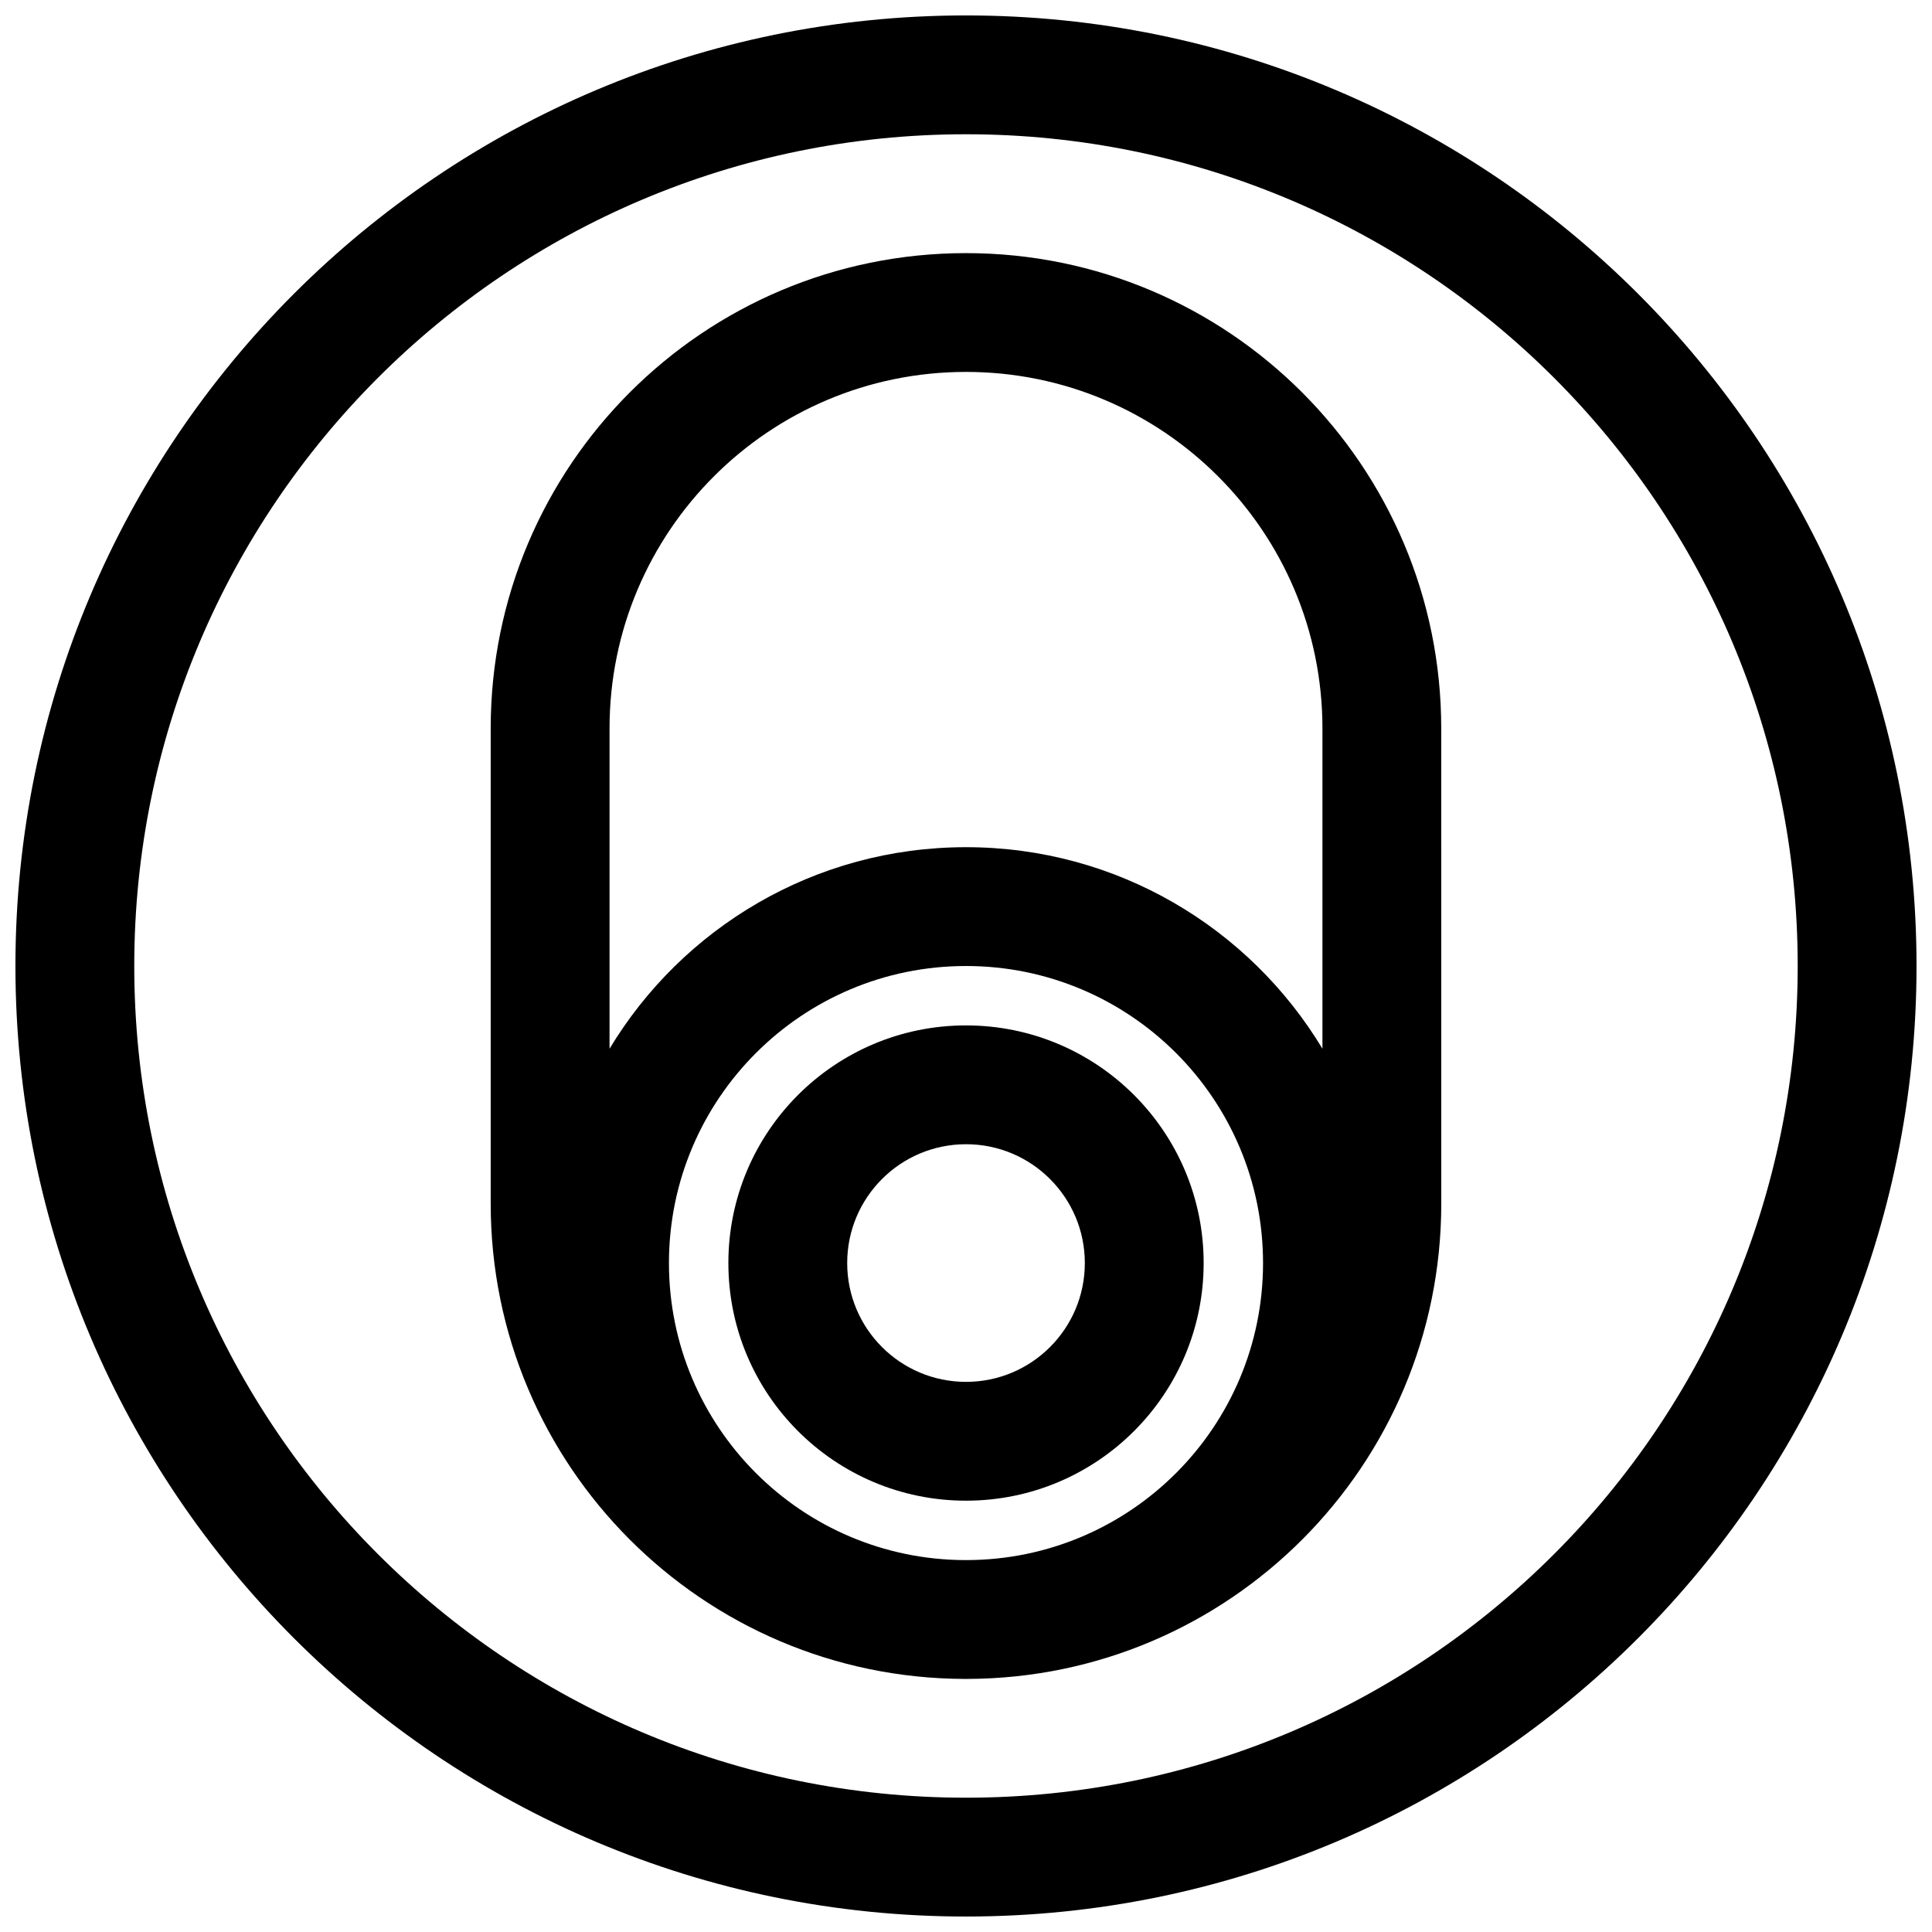
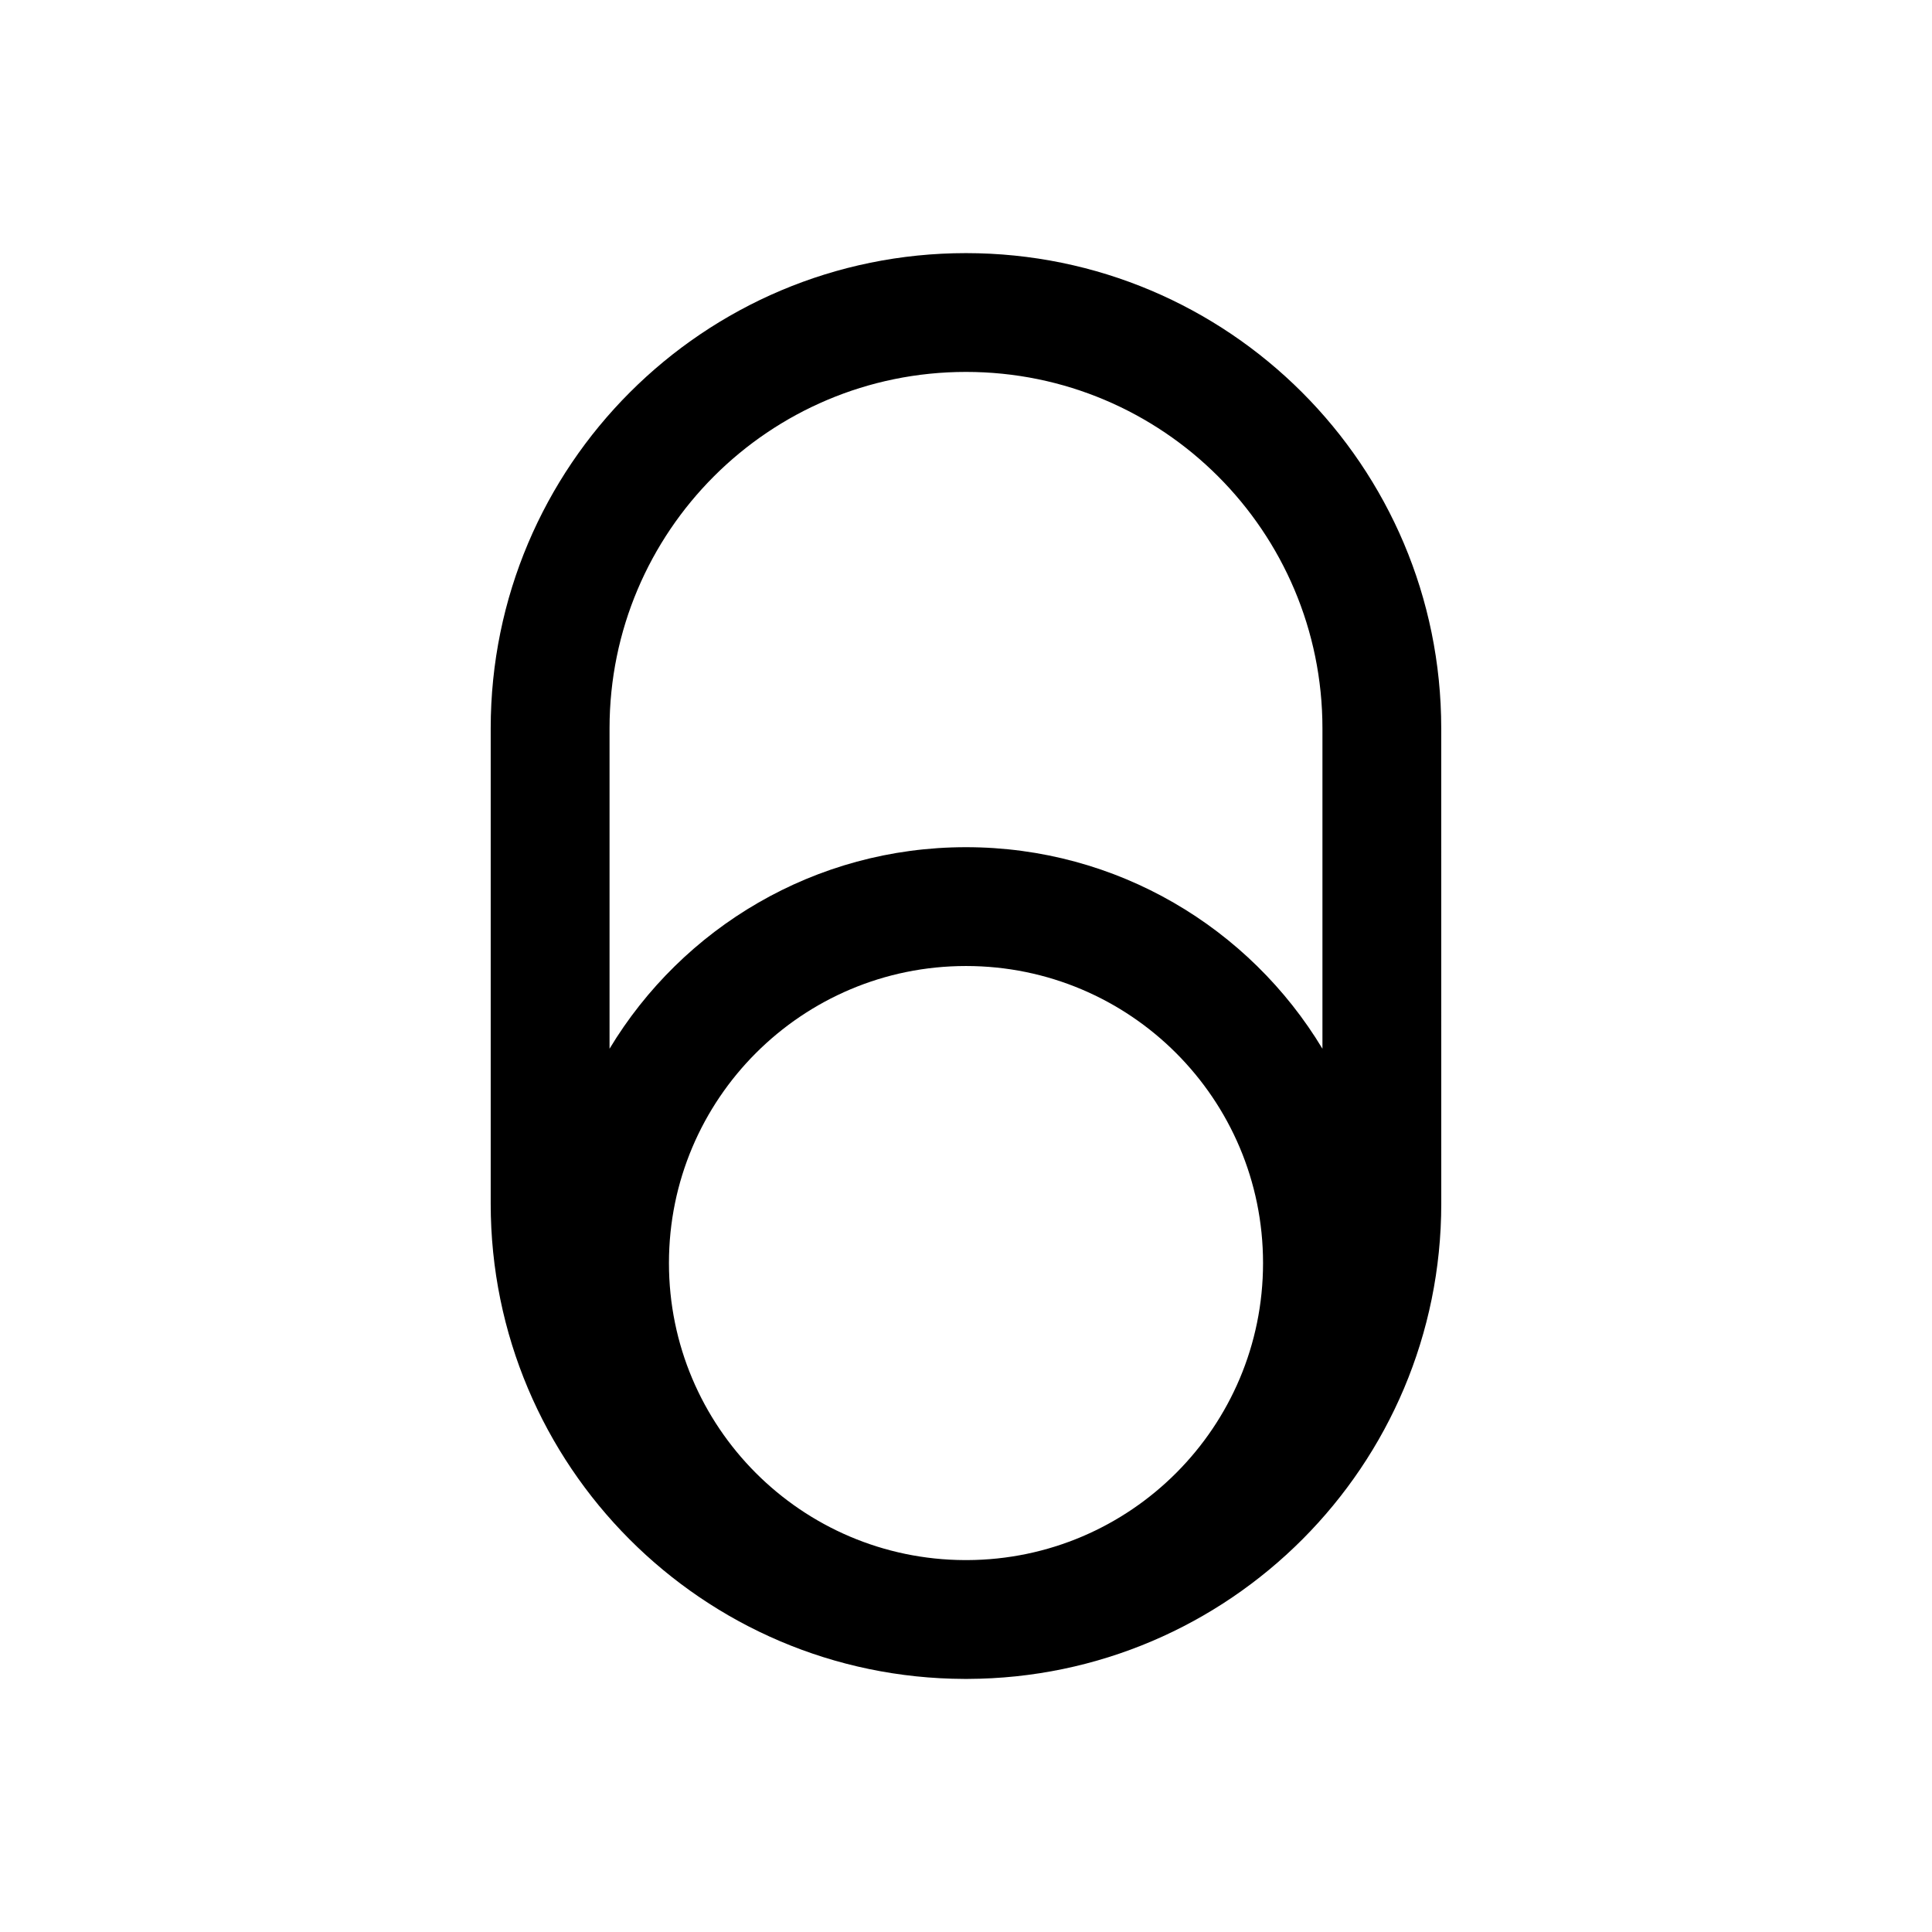
<svg xmlns="http://www.w3.org/2000/svg" width="800px" height="800px" version="1.1" viewBox="144 144 512 512">
  <defs>
    <clipPath id="a">
-       <path d="m148.09 148.09h503.81v503.81h-503.81z" />
-     </clipPath>
+       </clipPath>
  </defs>
-   <path d="m462.98 478.72c0-34.781-28.199-62.977-62.977-62.977-34.781 0-62.977 28.195-62.977 62.977s28.195 62.977 62.977 62.977c34.777 0 62.977-28.195 62.977-62.977zm-62.977-31.488c17.391 0 31.488 14.098 31.488 31.488s-14.098 31.488-31.488 31.488-31.488-14.098-31.488-31.488 14.098-31.488 31.488-31.488z" fill-rule="evenodd" />
  <path d="m525.95 462.98c0 69.426-56.172 125.73-125.55 125.95h-0.809c-69.375-0.215-125.55-56.523-125.55-125.95v-125.95c0-69.562 56.391-125.95 125.95-125.95 69.559 0 125.95 56.391 125.95 125.95zm-125.95-62.977c43.473 0 78.719 35.242 78.719 78.719 0 43.383-35.094 78.57-78.441 78.719h-0.574c-43.34-0.156-78.426-35.34-78.426-78.719 0-43.477 35.246-78.719 78.723-78.719zm94.461-62.977v84.898c-19.281-32.004-54.375-53.41-94.461-53.41-40.09 0-75.18 21.406-94.465 53.41v-84.898c0-52.172 42.293-94.465 94.465-94.465 52.168 0 94.461 42.293 94.461 94.465z" fill-rule="evenodd" />
  <g clip-path="url(#a)">
-     <path d="m651.9 400c0-139.12-112.78-251.91-251.9-251.91-139.12 0-251.91 112.78-251.91 251.91 0 139.12 112.78 251.9 251.91 251.9 139.12 0 251.9-112.78 251.9-251.9zm-251.9-220.42c121.73 0 220.41 98.684 220.41 220.42 0 121.73-98.684 220.41-220.41 220.41-121.73 0-220.42-98.684-220.42-220.41 0-121.73 98.684-220.42 220.42-220.42z" fill-rule="evenodd" />
-   </g>
+     </g>
</svg>